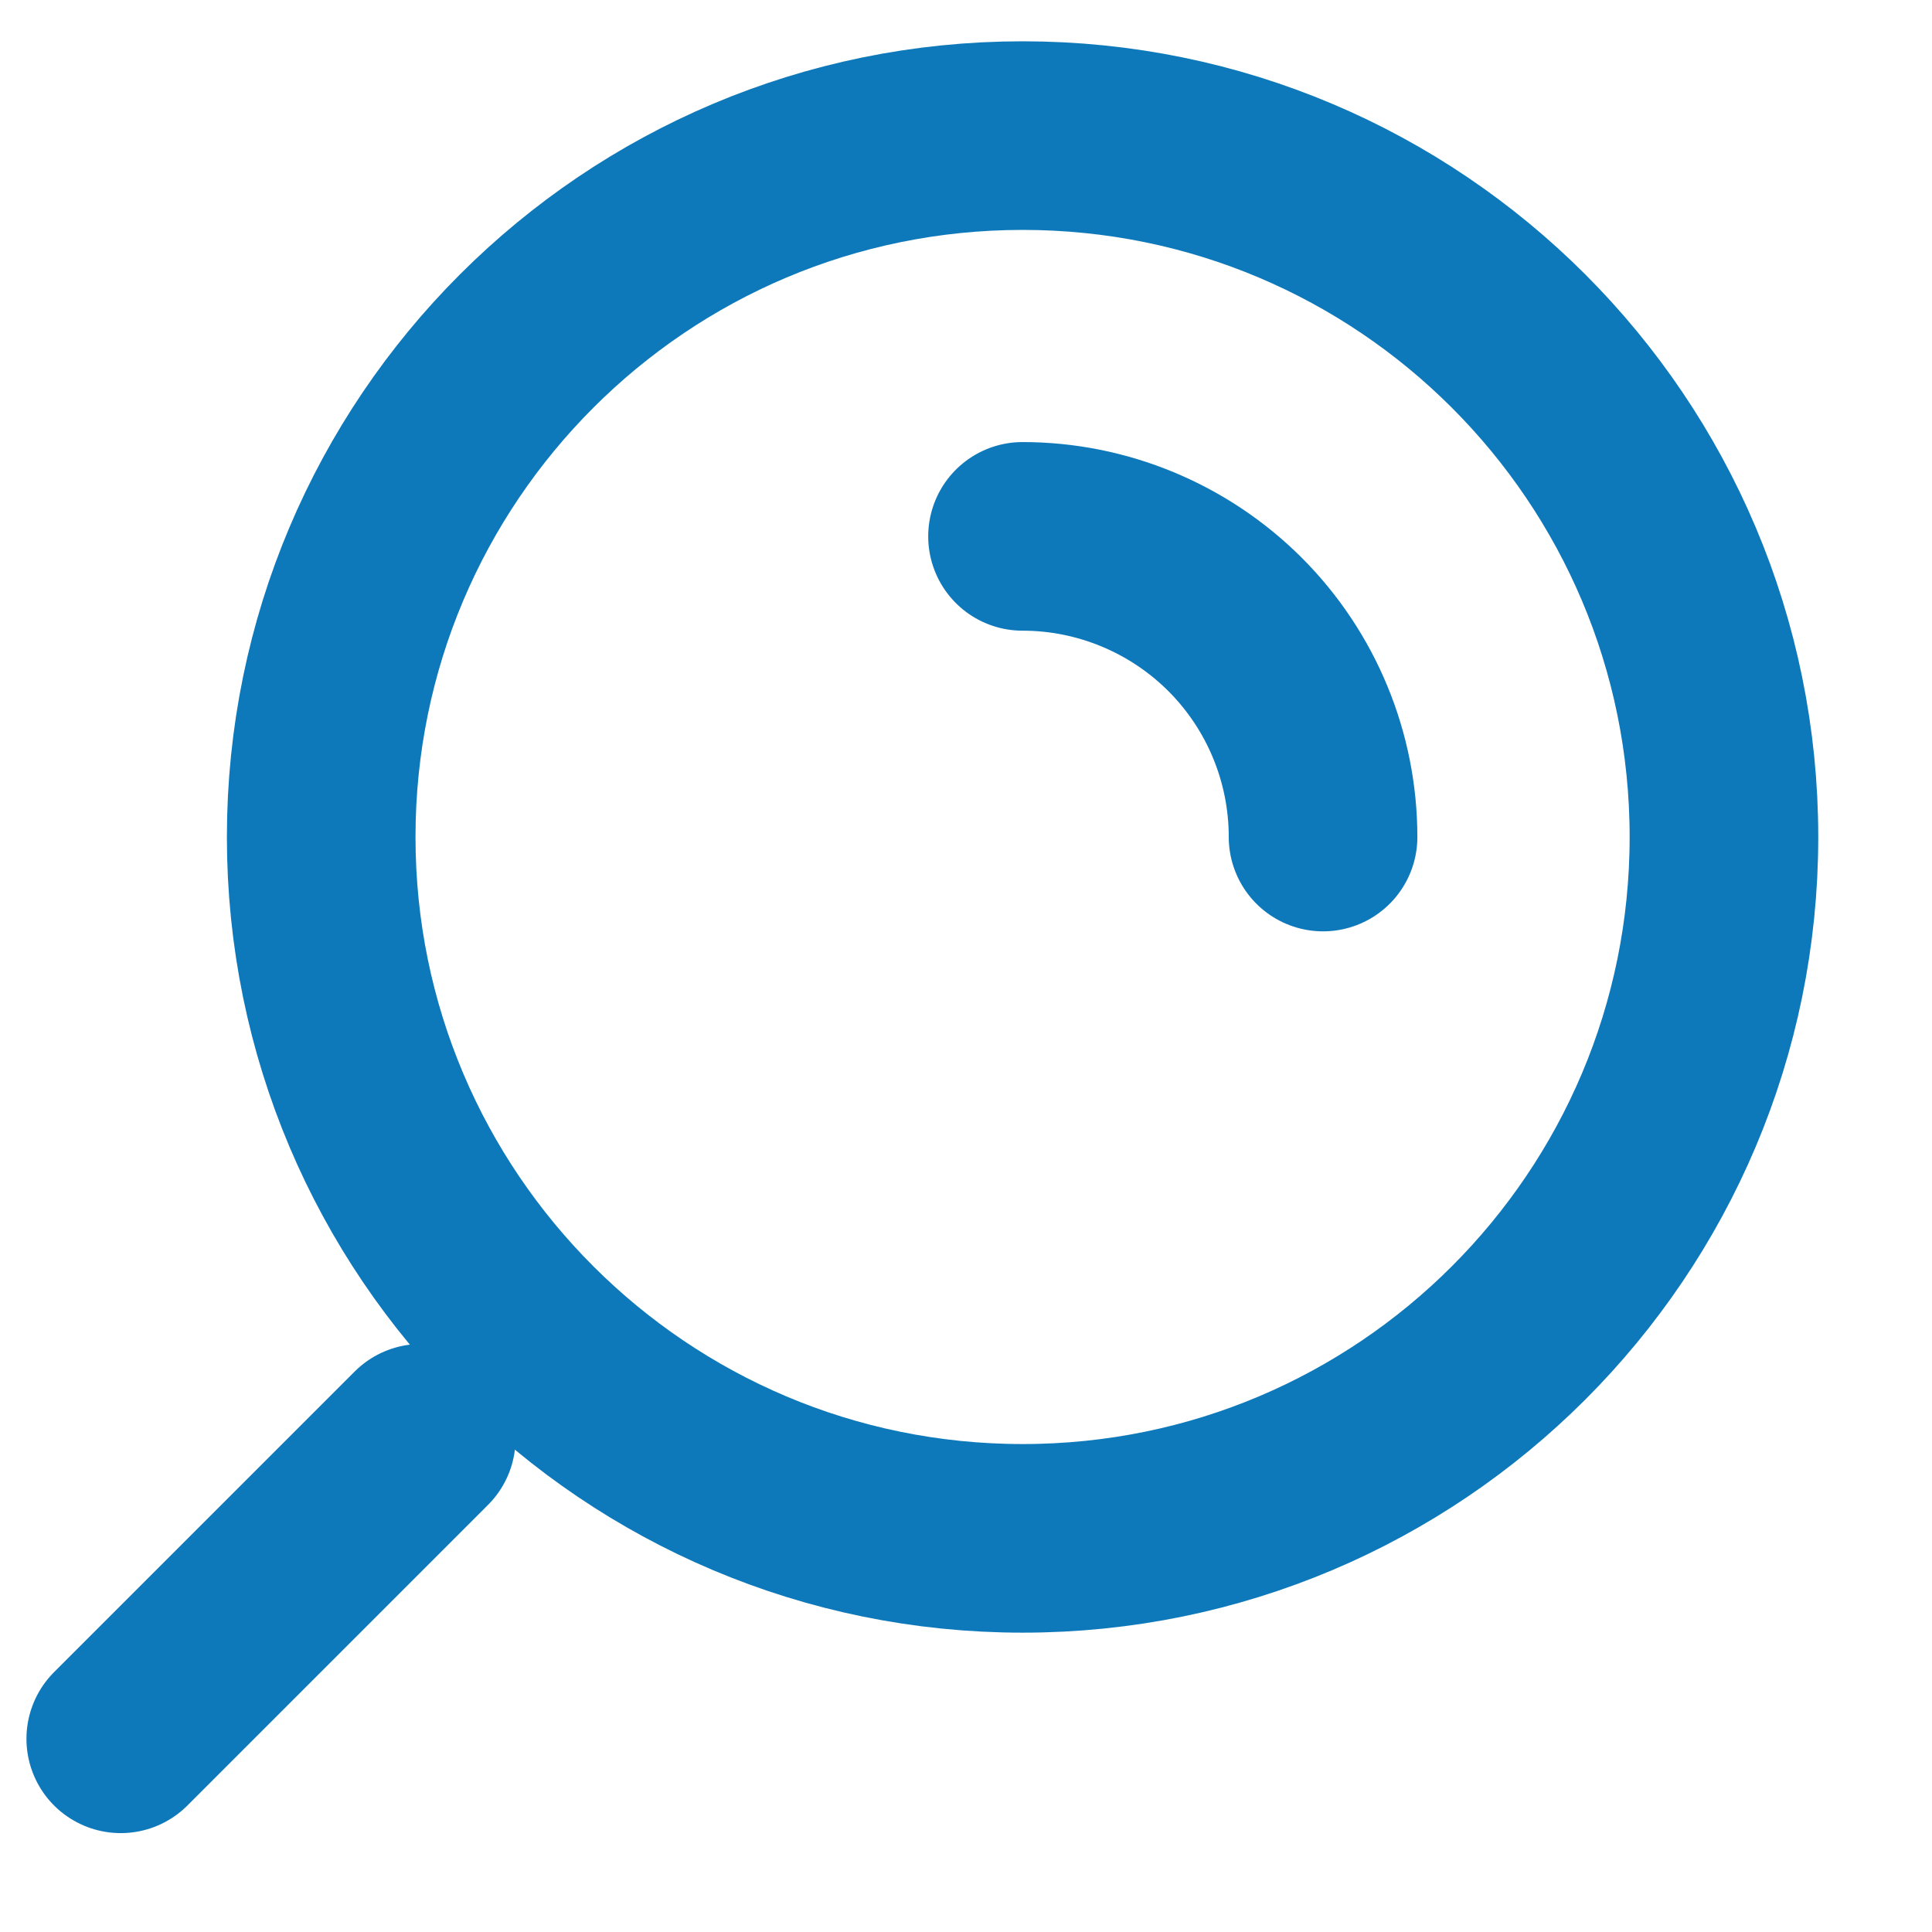
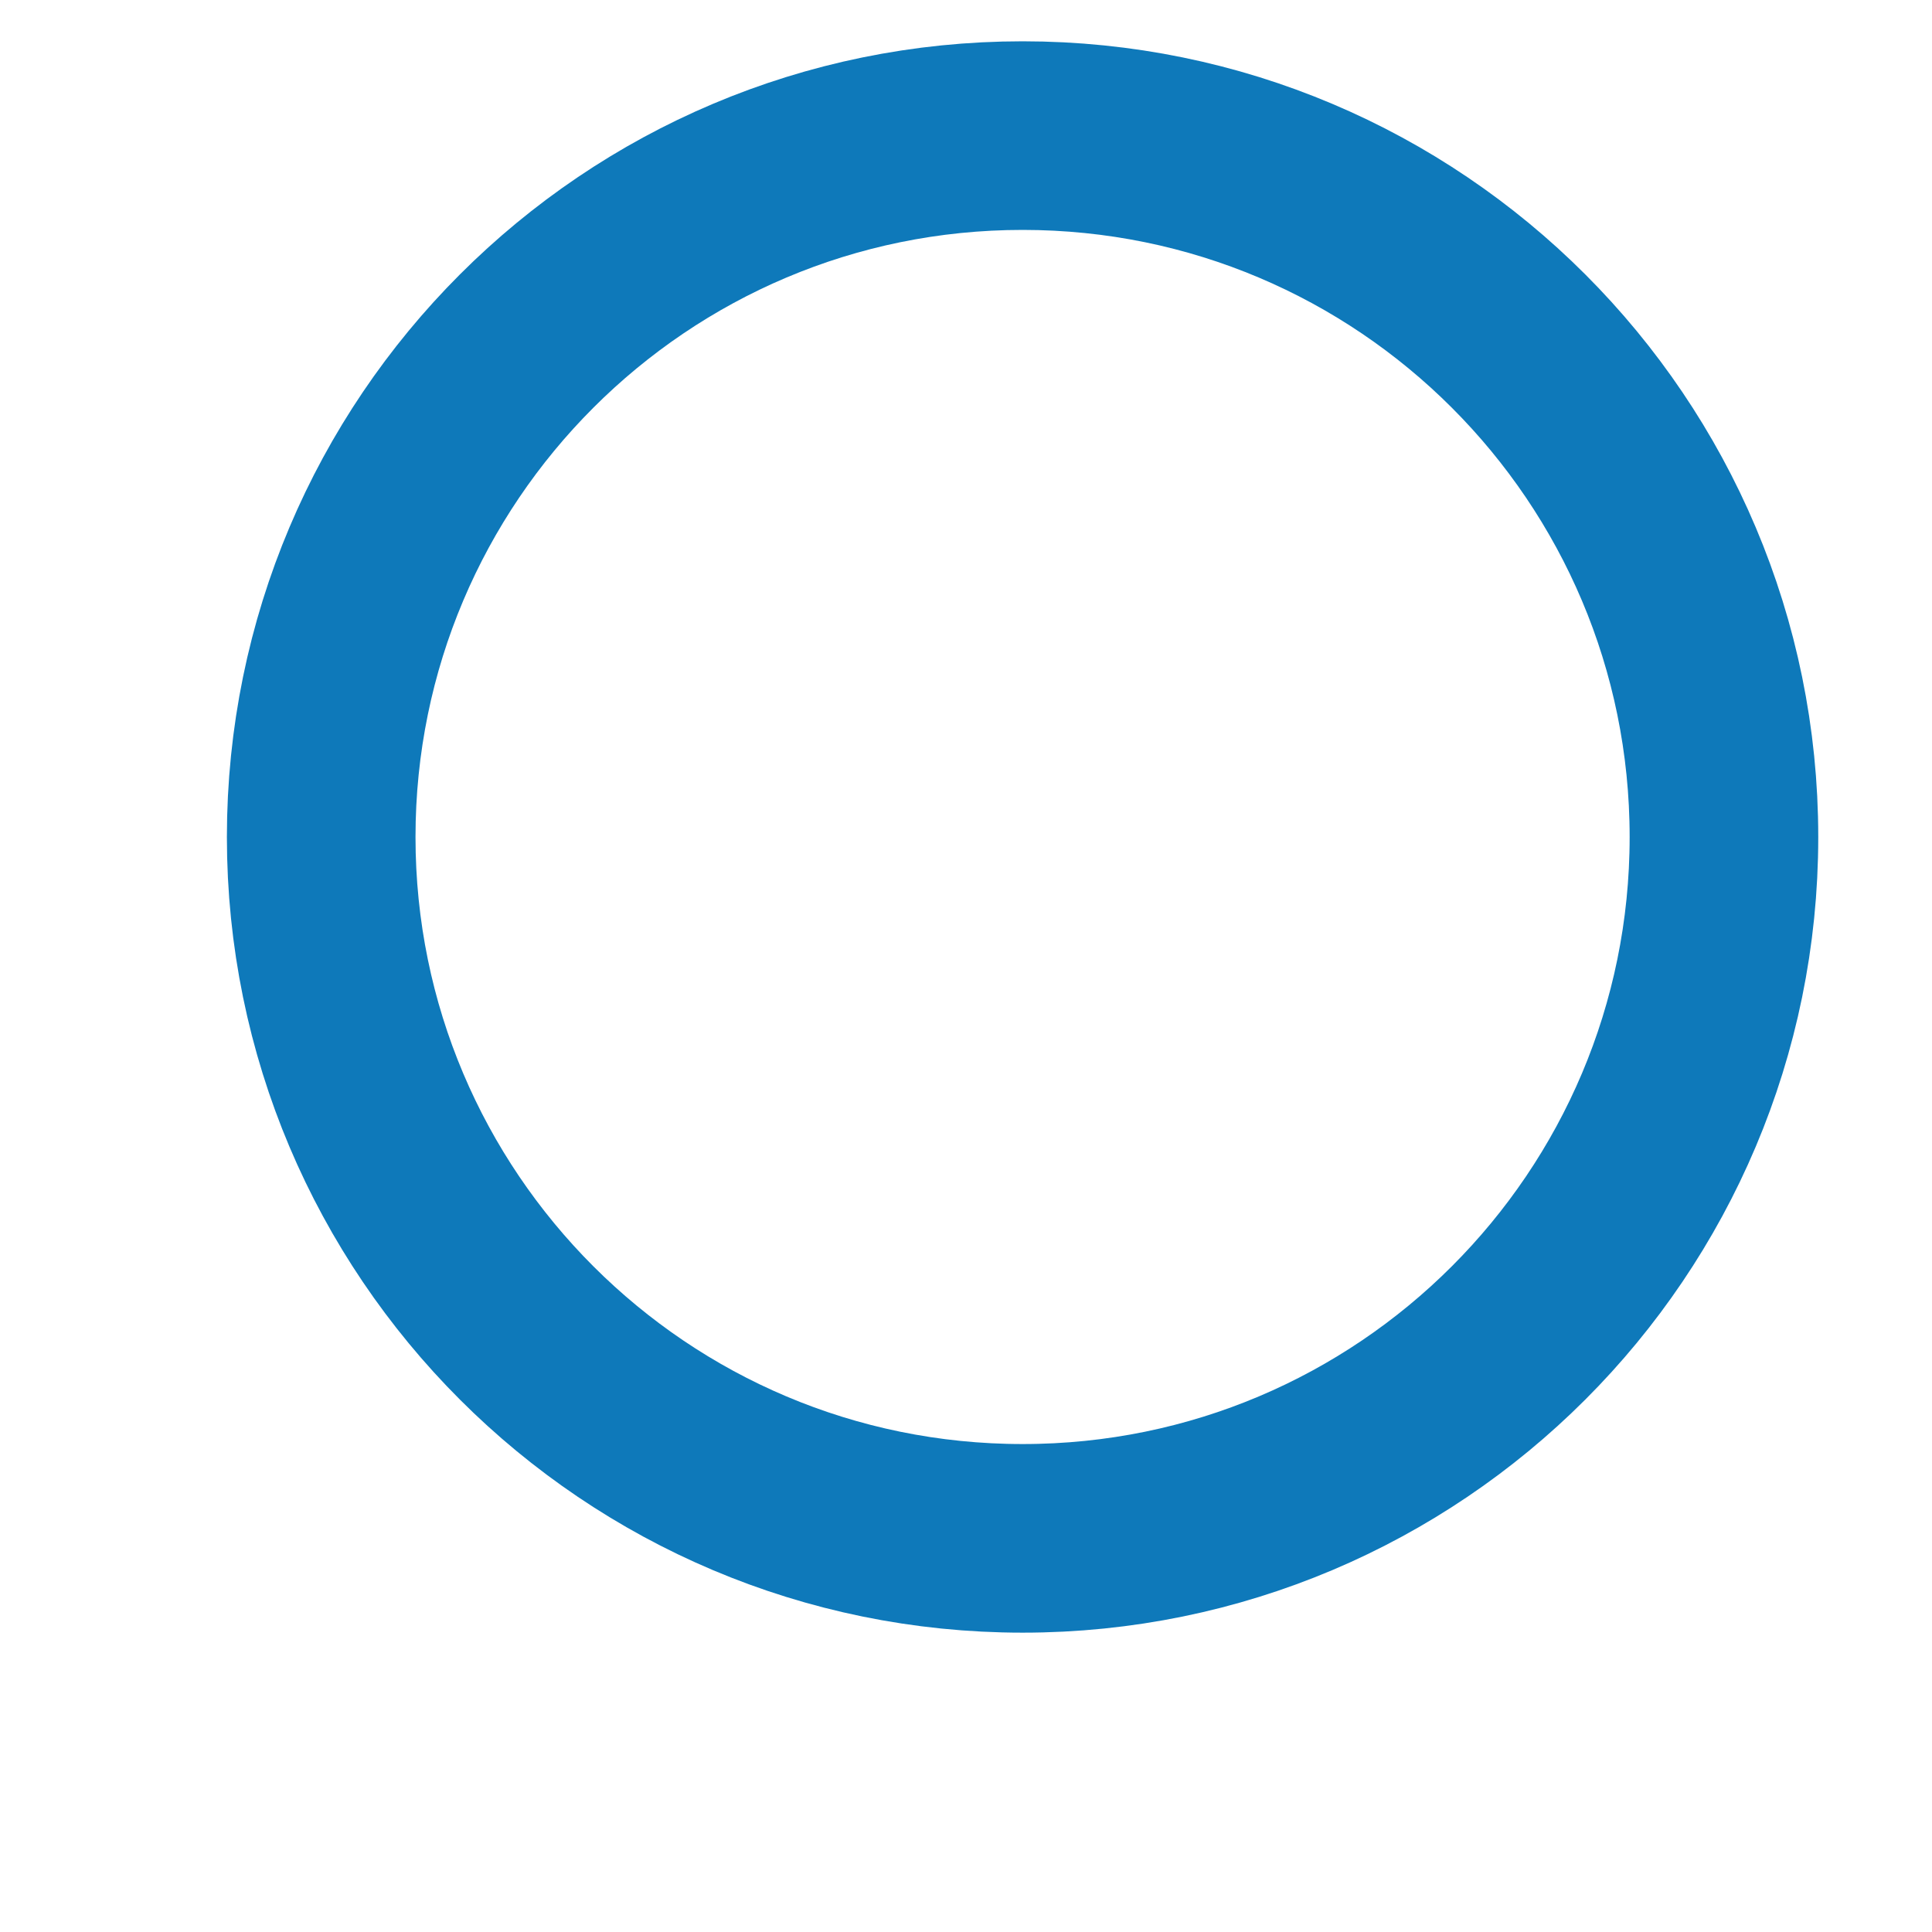
<svg xmlns="http://www.w3.org/2000/svg" width="16" height="16" viewBox="0 0 16 16" fill="none">
  <path d="M8.469 12.74C5.261 12.74 2.66 10.14 2.66 6.932C2.66 3.724 5.261 1.123 8.469 1.123C11.677 1.123 14.277 3.724 14.277 6.932C14.277 10.14 11.677 12.74 8.469 12.74Z" stroke="#0E79BA" stroke-width="1.562" />
-   <path d="M8.468 4.442C9.128 4.442 9.761 4.705 10.228 5.171C10.695 5.638 10.957 6.272 10.957 6.932M1 14.4L3.489 11.911" stroke="#0E79BA" stroke-width="1.562" stroke-linecap="round" />
</svg>